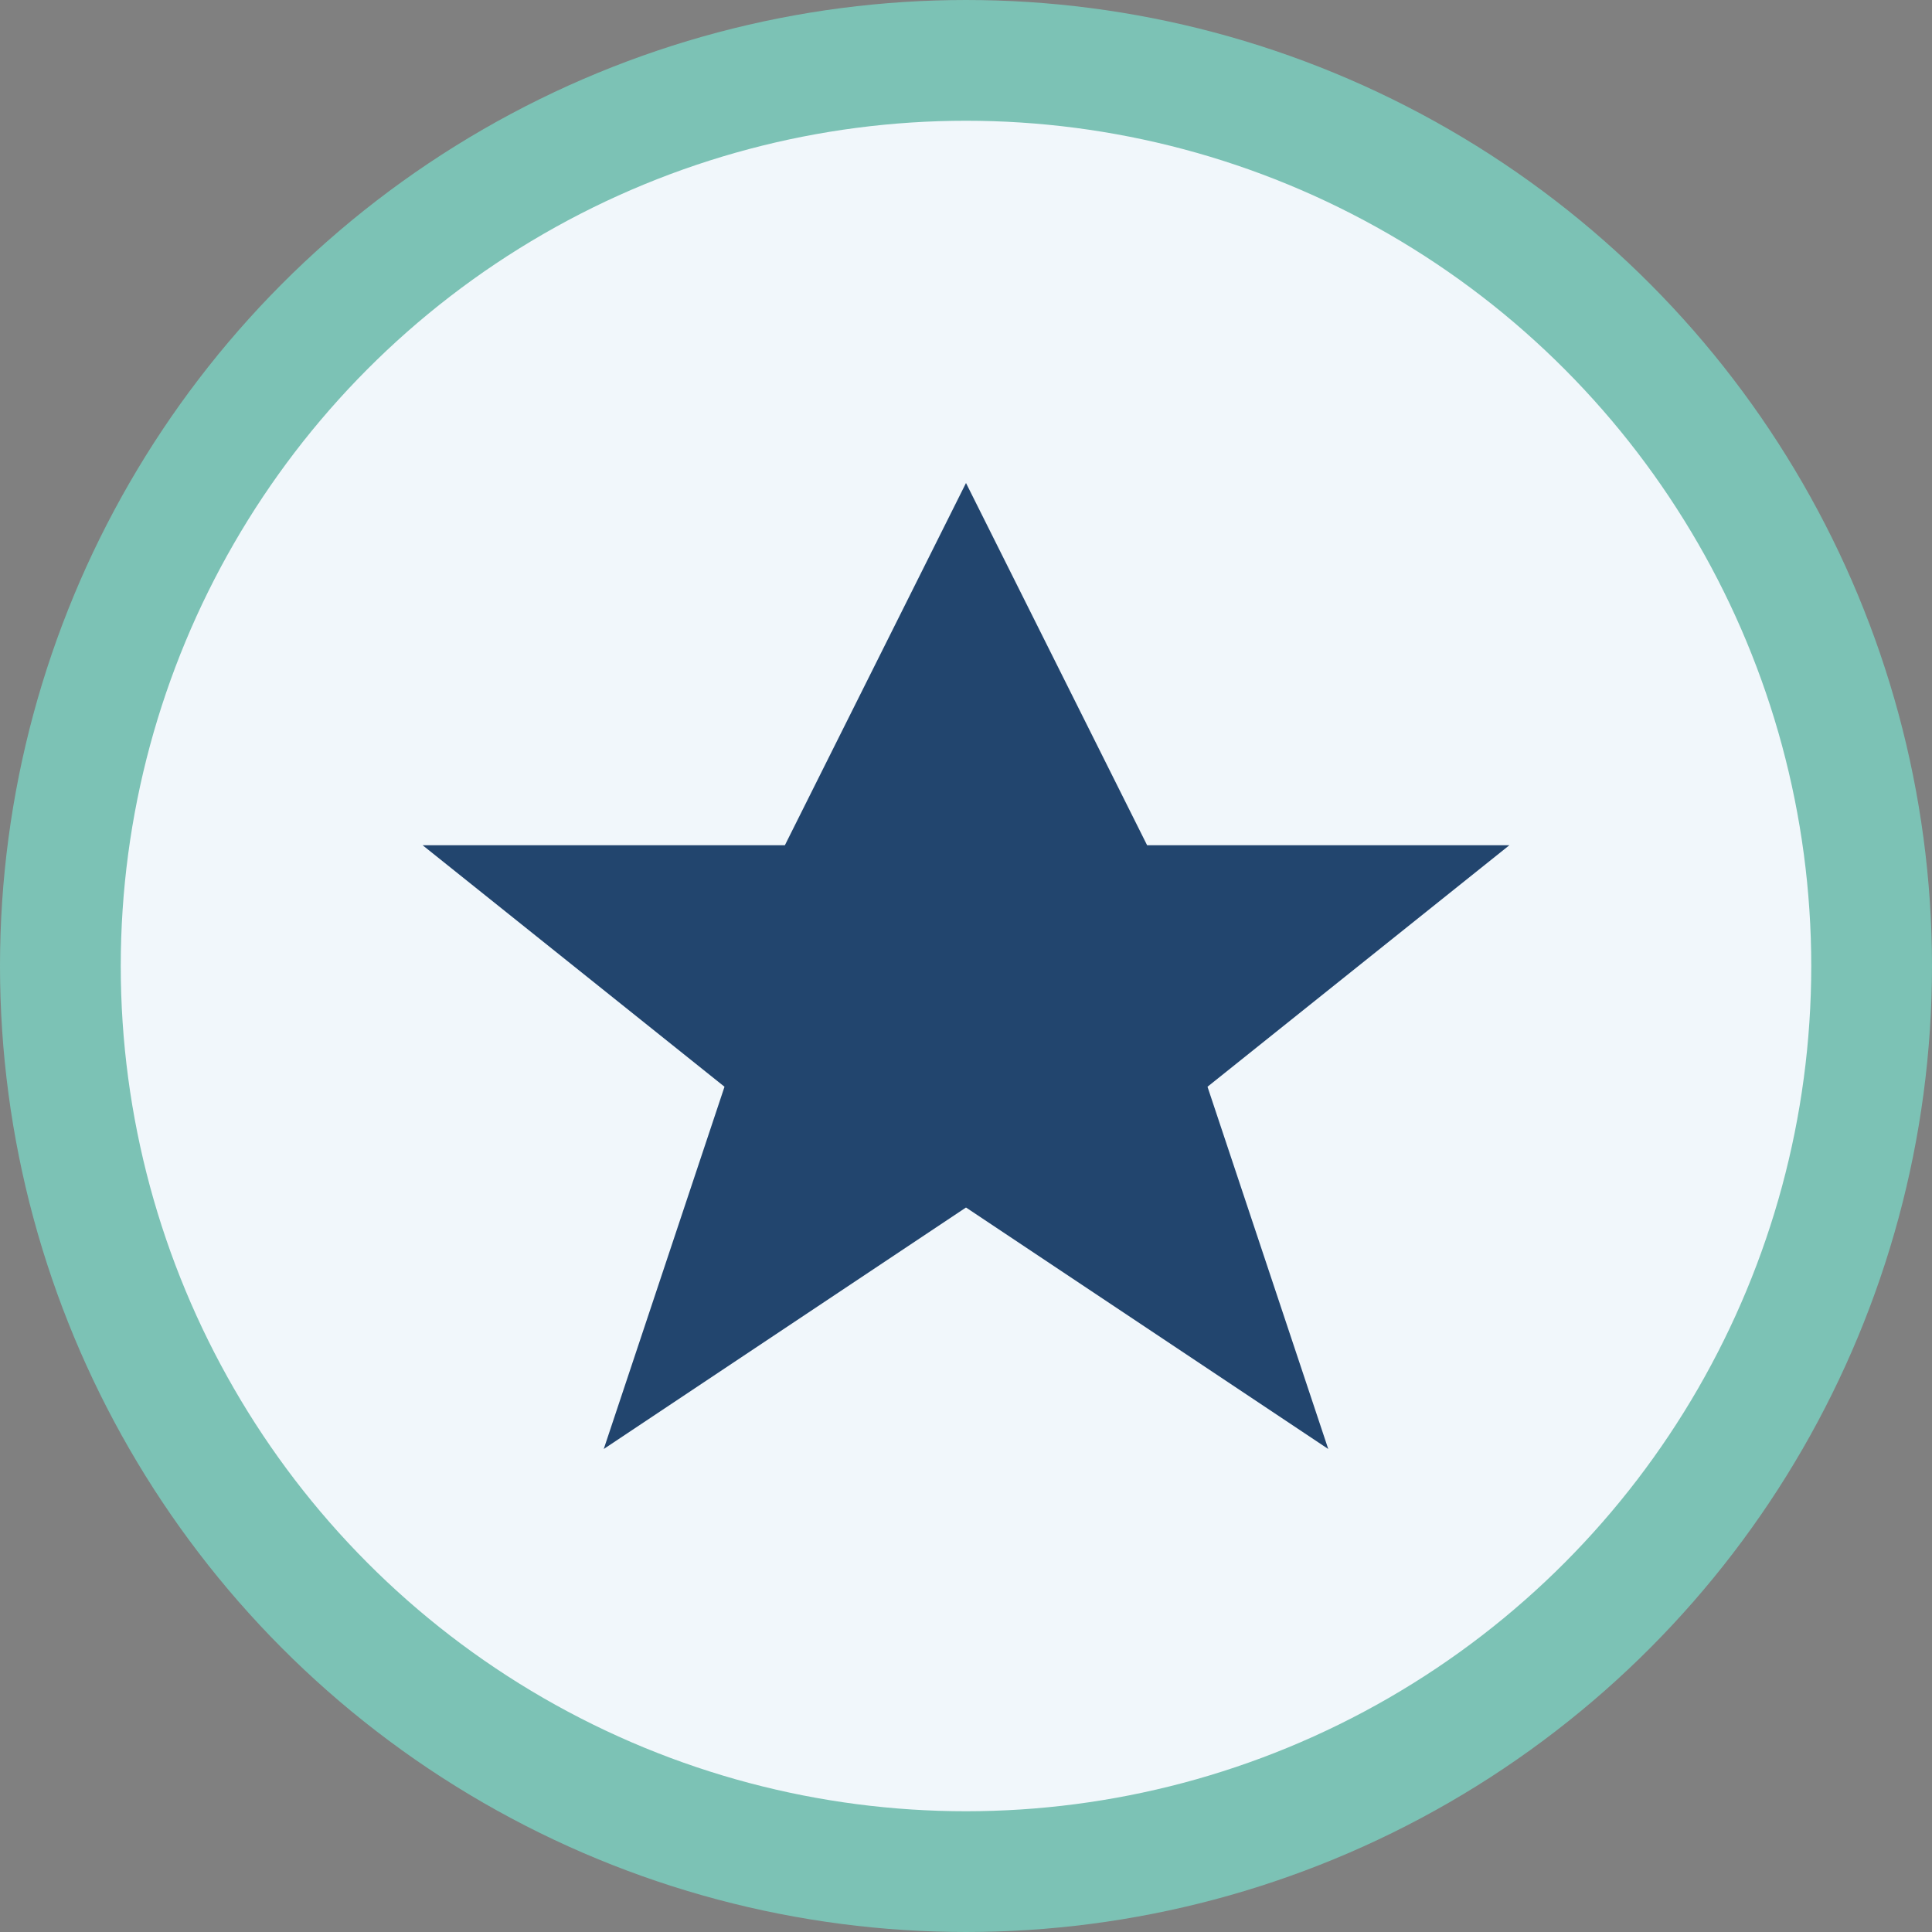
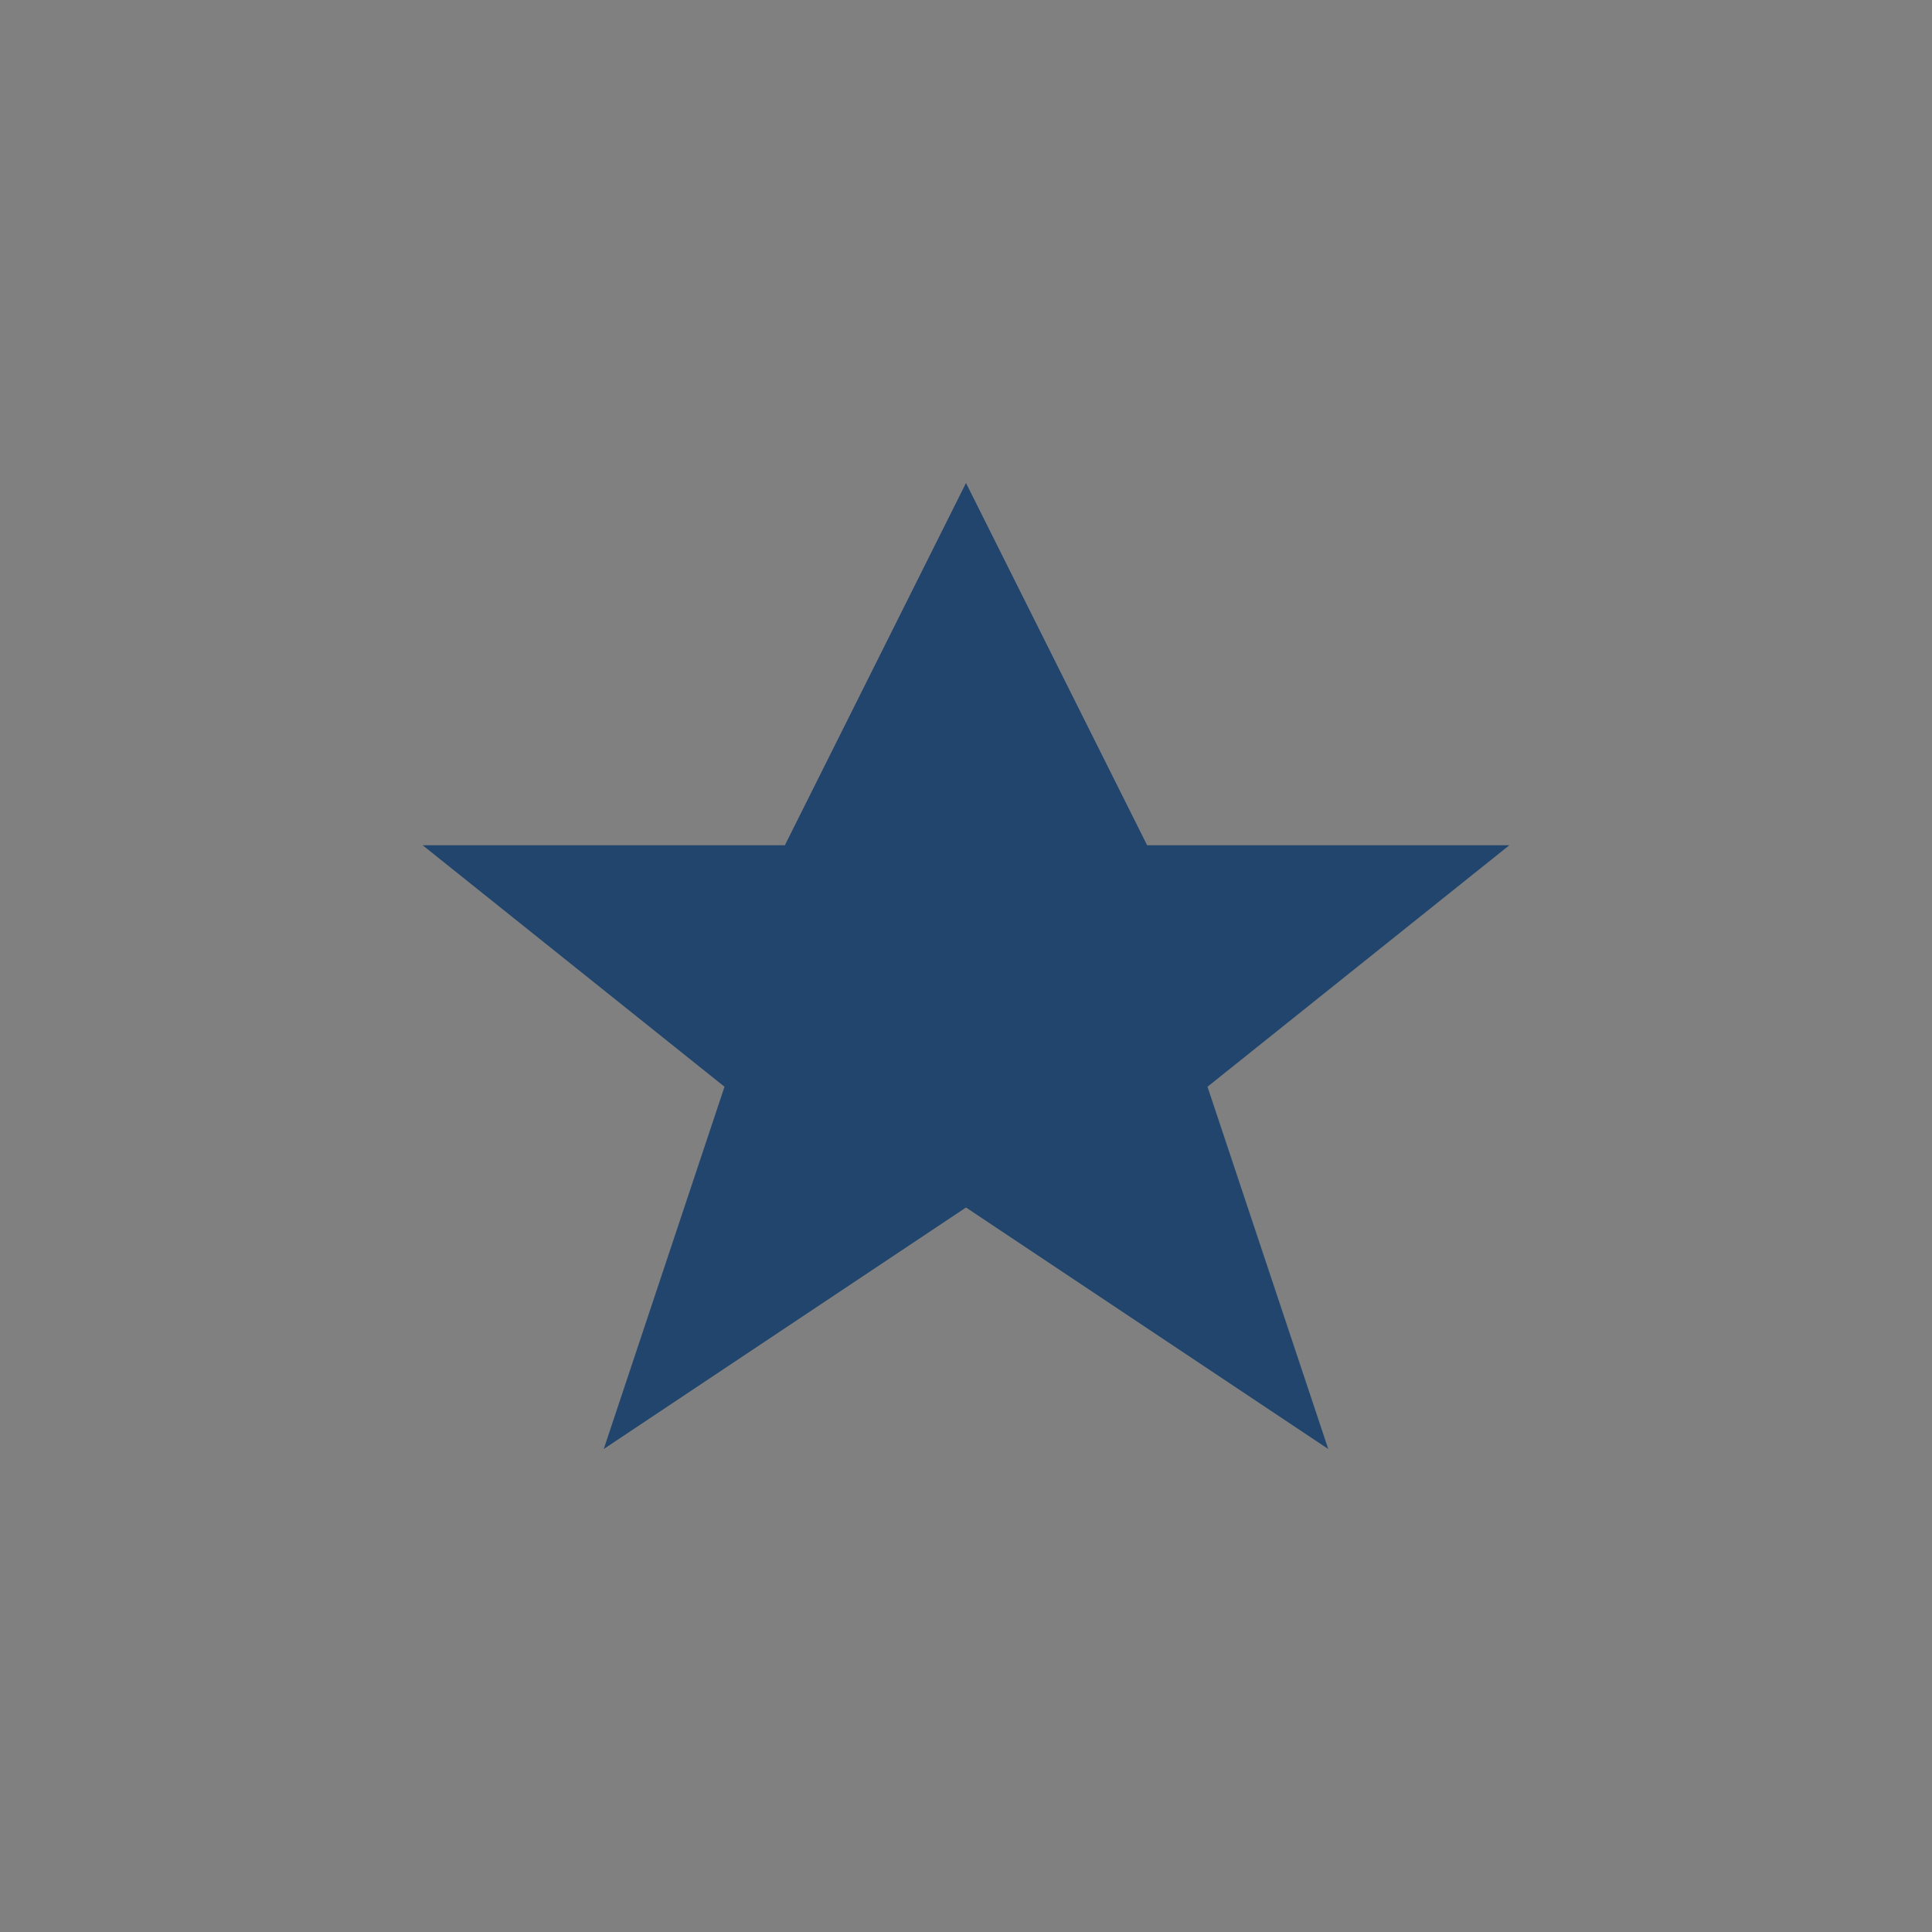
<svg xmlns="http://www.w3.org/2000/svg" width="32" height="32" viewBox="0 0 32 32">
  <rect x="0" y="0" width="32" height="32" fill="#808080" stroke="none" />
-   <circle cx="16" cy="16" r="15" fill="#F1F7FB" stroke="#7CC2B5" stroke-width="2" />
  <path d="M16 8l3 6h6l-5 4 2 6-6-4-6 4 2-6-5-4h6z" fill="#22456E" />
</svg>